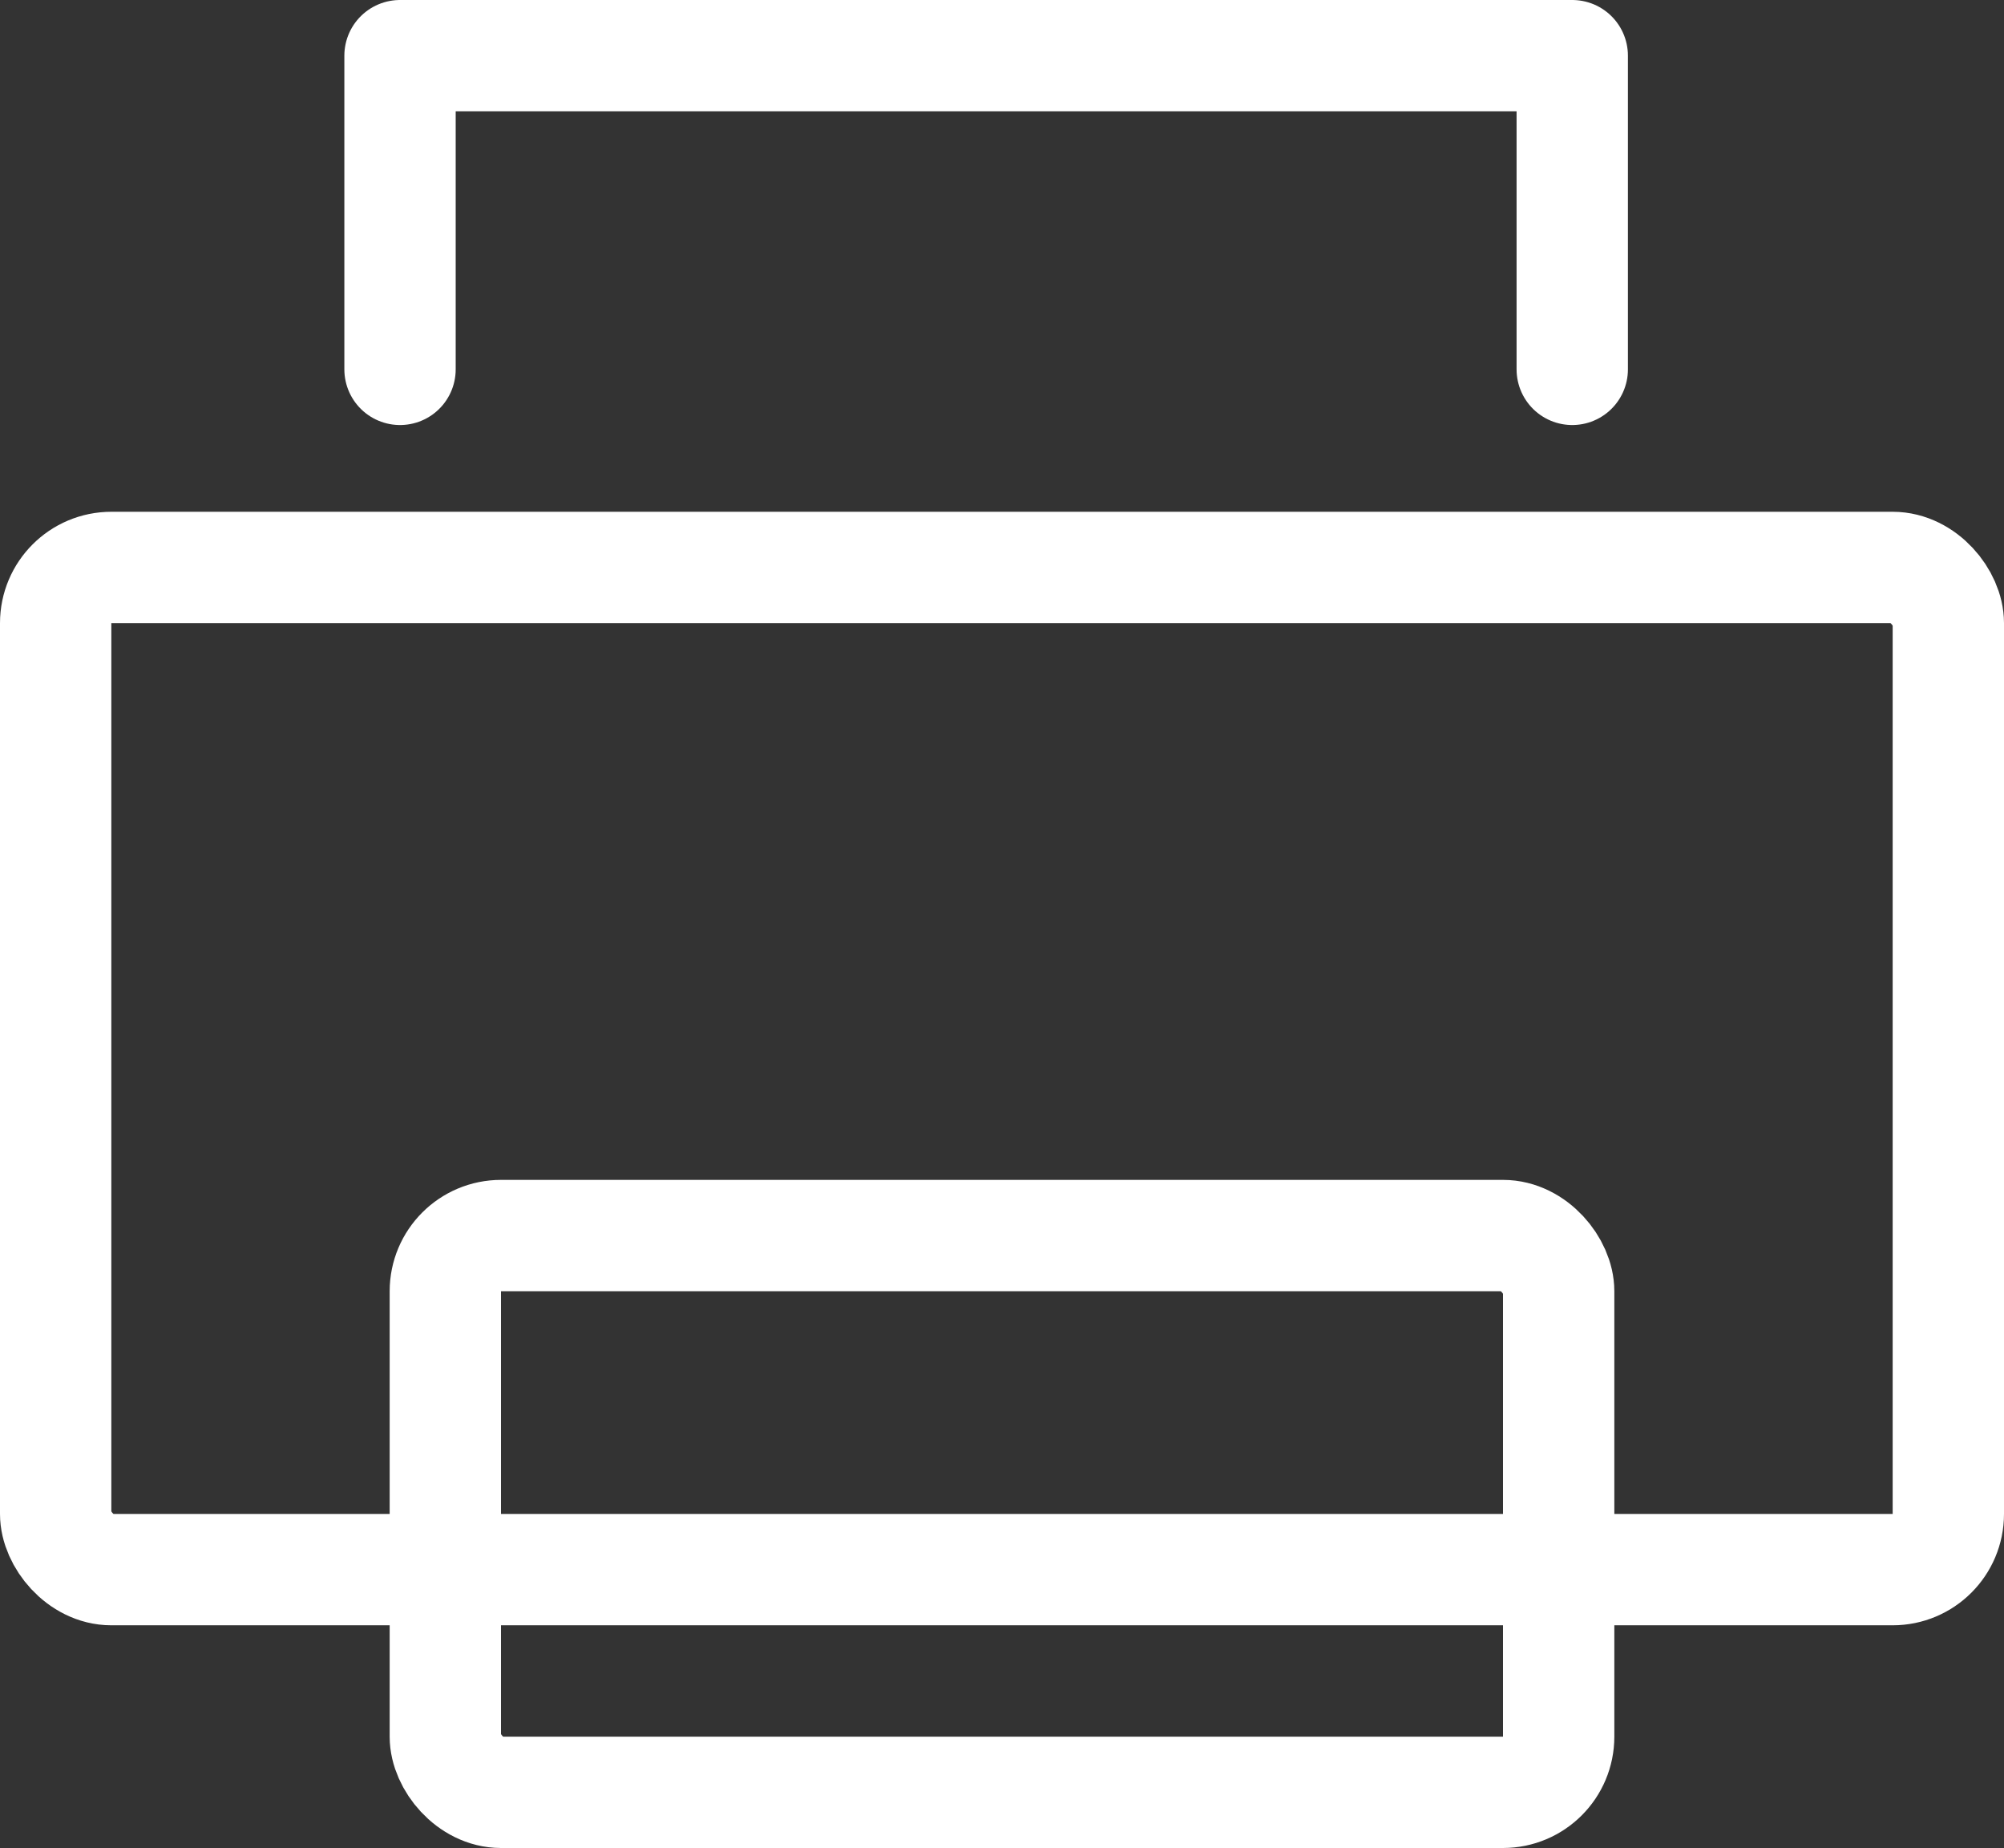
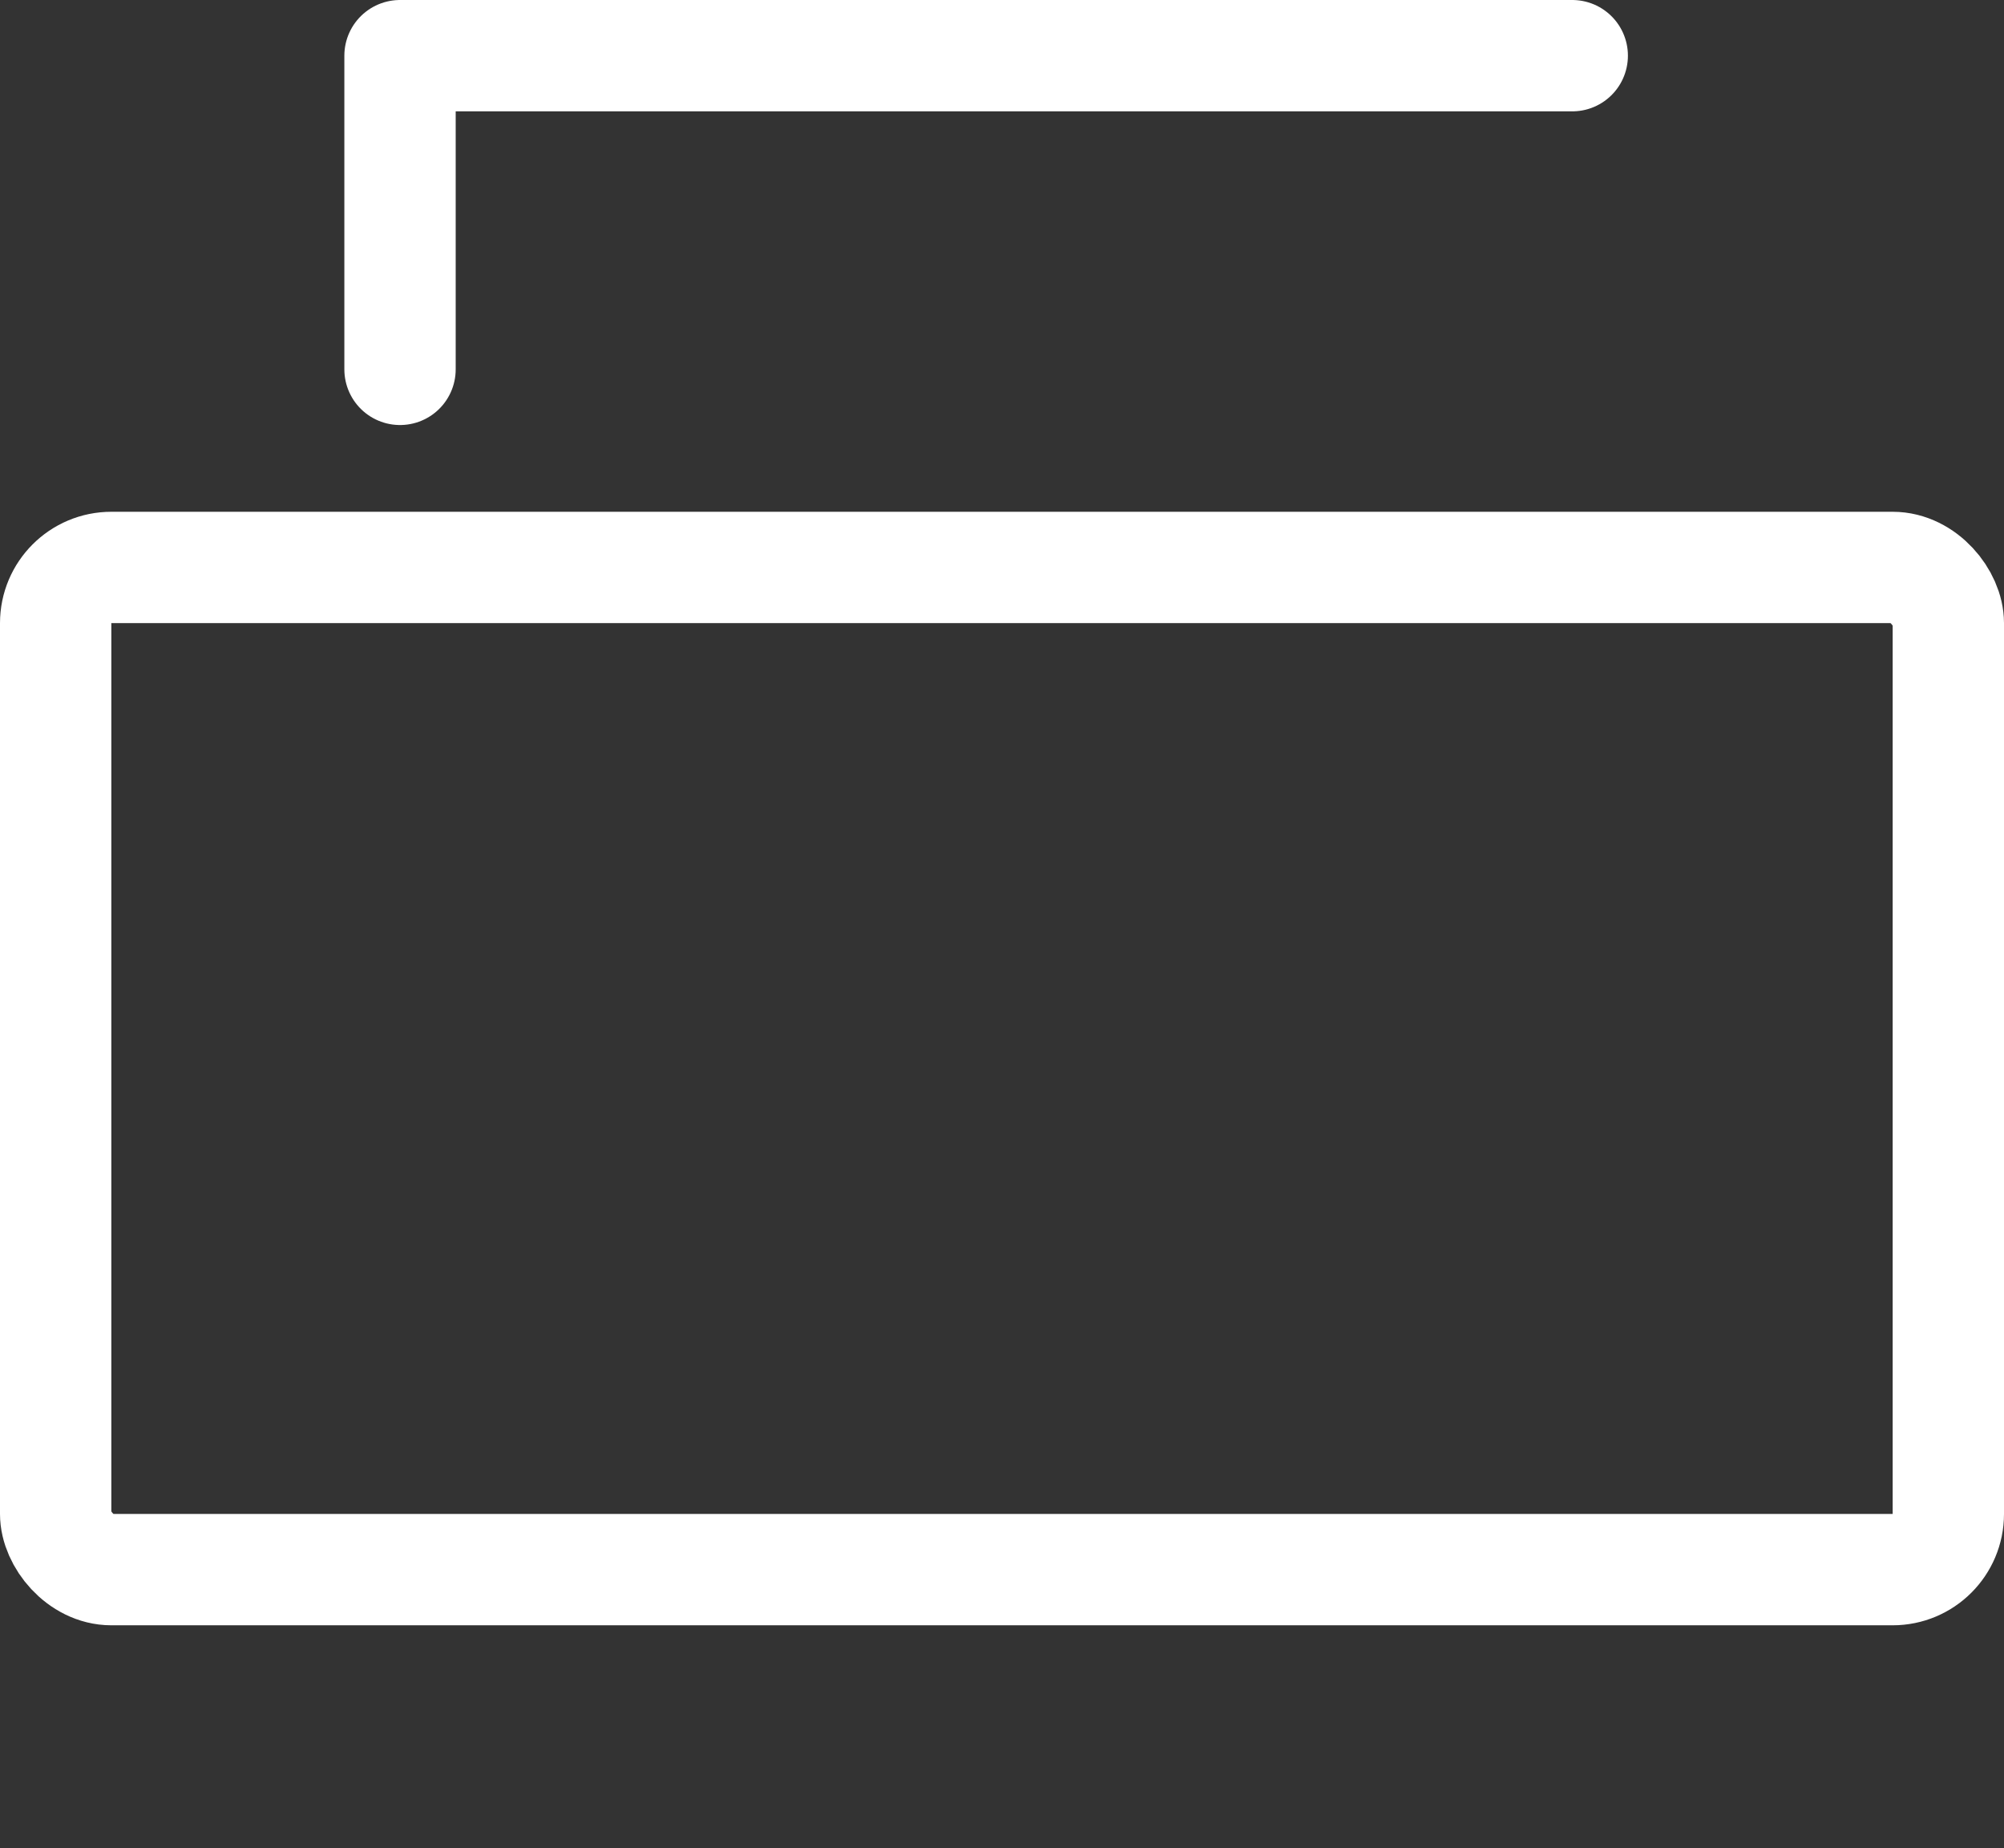
<svg xmlns="http://www.w3.org/2000/svg" width="18" height="16.596" viewBox="0 0 18 16.596">
  <rect x="0" y="0" width="18" height="16.596" fill="#333333" stroke="none" />
  <g id="Group_765" data-name="Group 765" transform="translate(-10.448 -11.716)">
    <g id="Rectangle_219" data-name="Rectangle 219" transform="translate(10.448 16.312)" fill="none" stroke="#fff" stroke-linecap="round" stroke-width="1">
      <rect width="18" height="10" rx="1" stroke="none" />
      <rect x="0.5" y="0.5" width="17" height="9" rx="0.5" fill="none" />
    </g>
    <g id="Rectangle_220" data-name="Rectangle 220" transform="translate(13.948 22.312)" fill="none" stroke="#fff" stroke-linecap="round" stroke-width="1">
      <rect width="11" height="6" rx="1" stroke="none" />
-       <rect x="0.5" y="0.5" width="10" height="5" rx="0.5" fill="none" />
    </g>
-     <path id="Path_7058" data-name="Path 7058" d="M10989.117,8883.59v-2.817h10.529v2.817" transform="translate(-10975.076 -8868.557)" fill="none" stroke="#fff" stroke-linecap="round" stroke-linejoin="round" stroke-width="1" />
+     <path id="Path_7058" data-name="Path 7058" d="M10989.117,8883.59v-2.817h10.529" transform="translate(-10975.076 -8868.557)" fill="none" stroke="#fff" stroke-linecap="round" stroke-linejoin="round" stroke-width="1" />
  </g>
</svg>